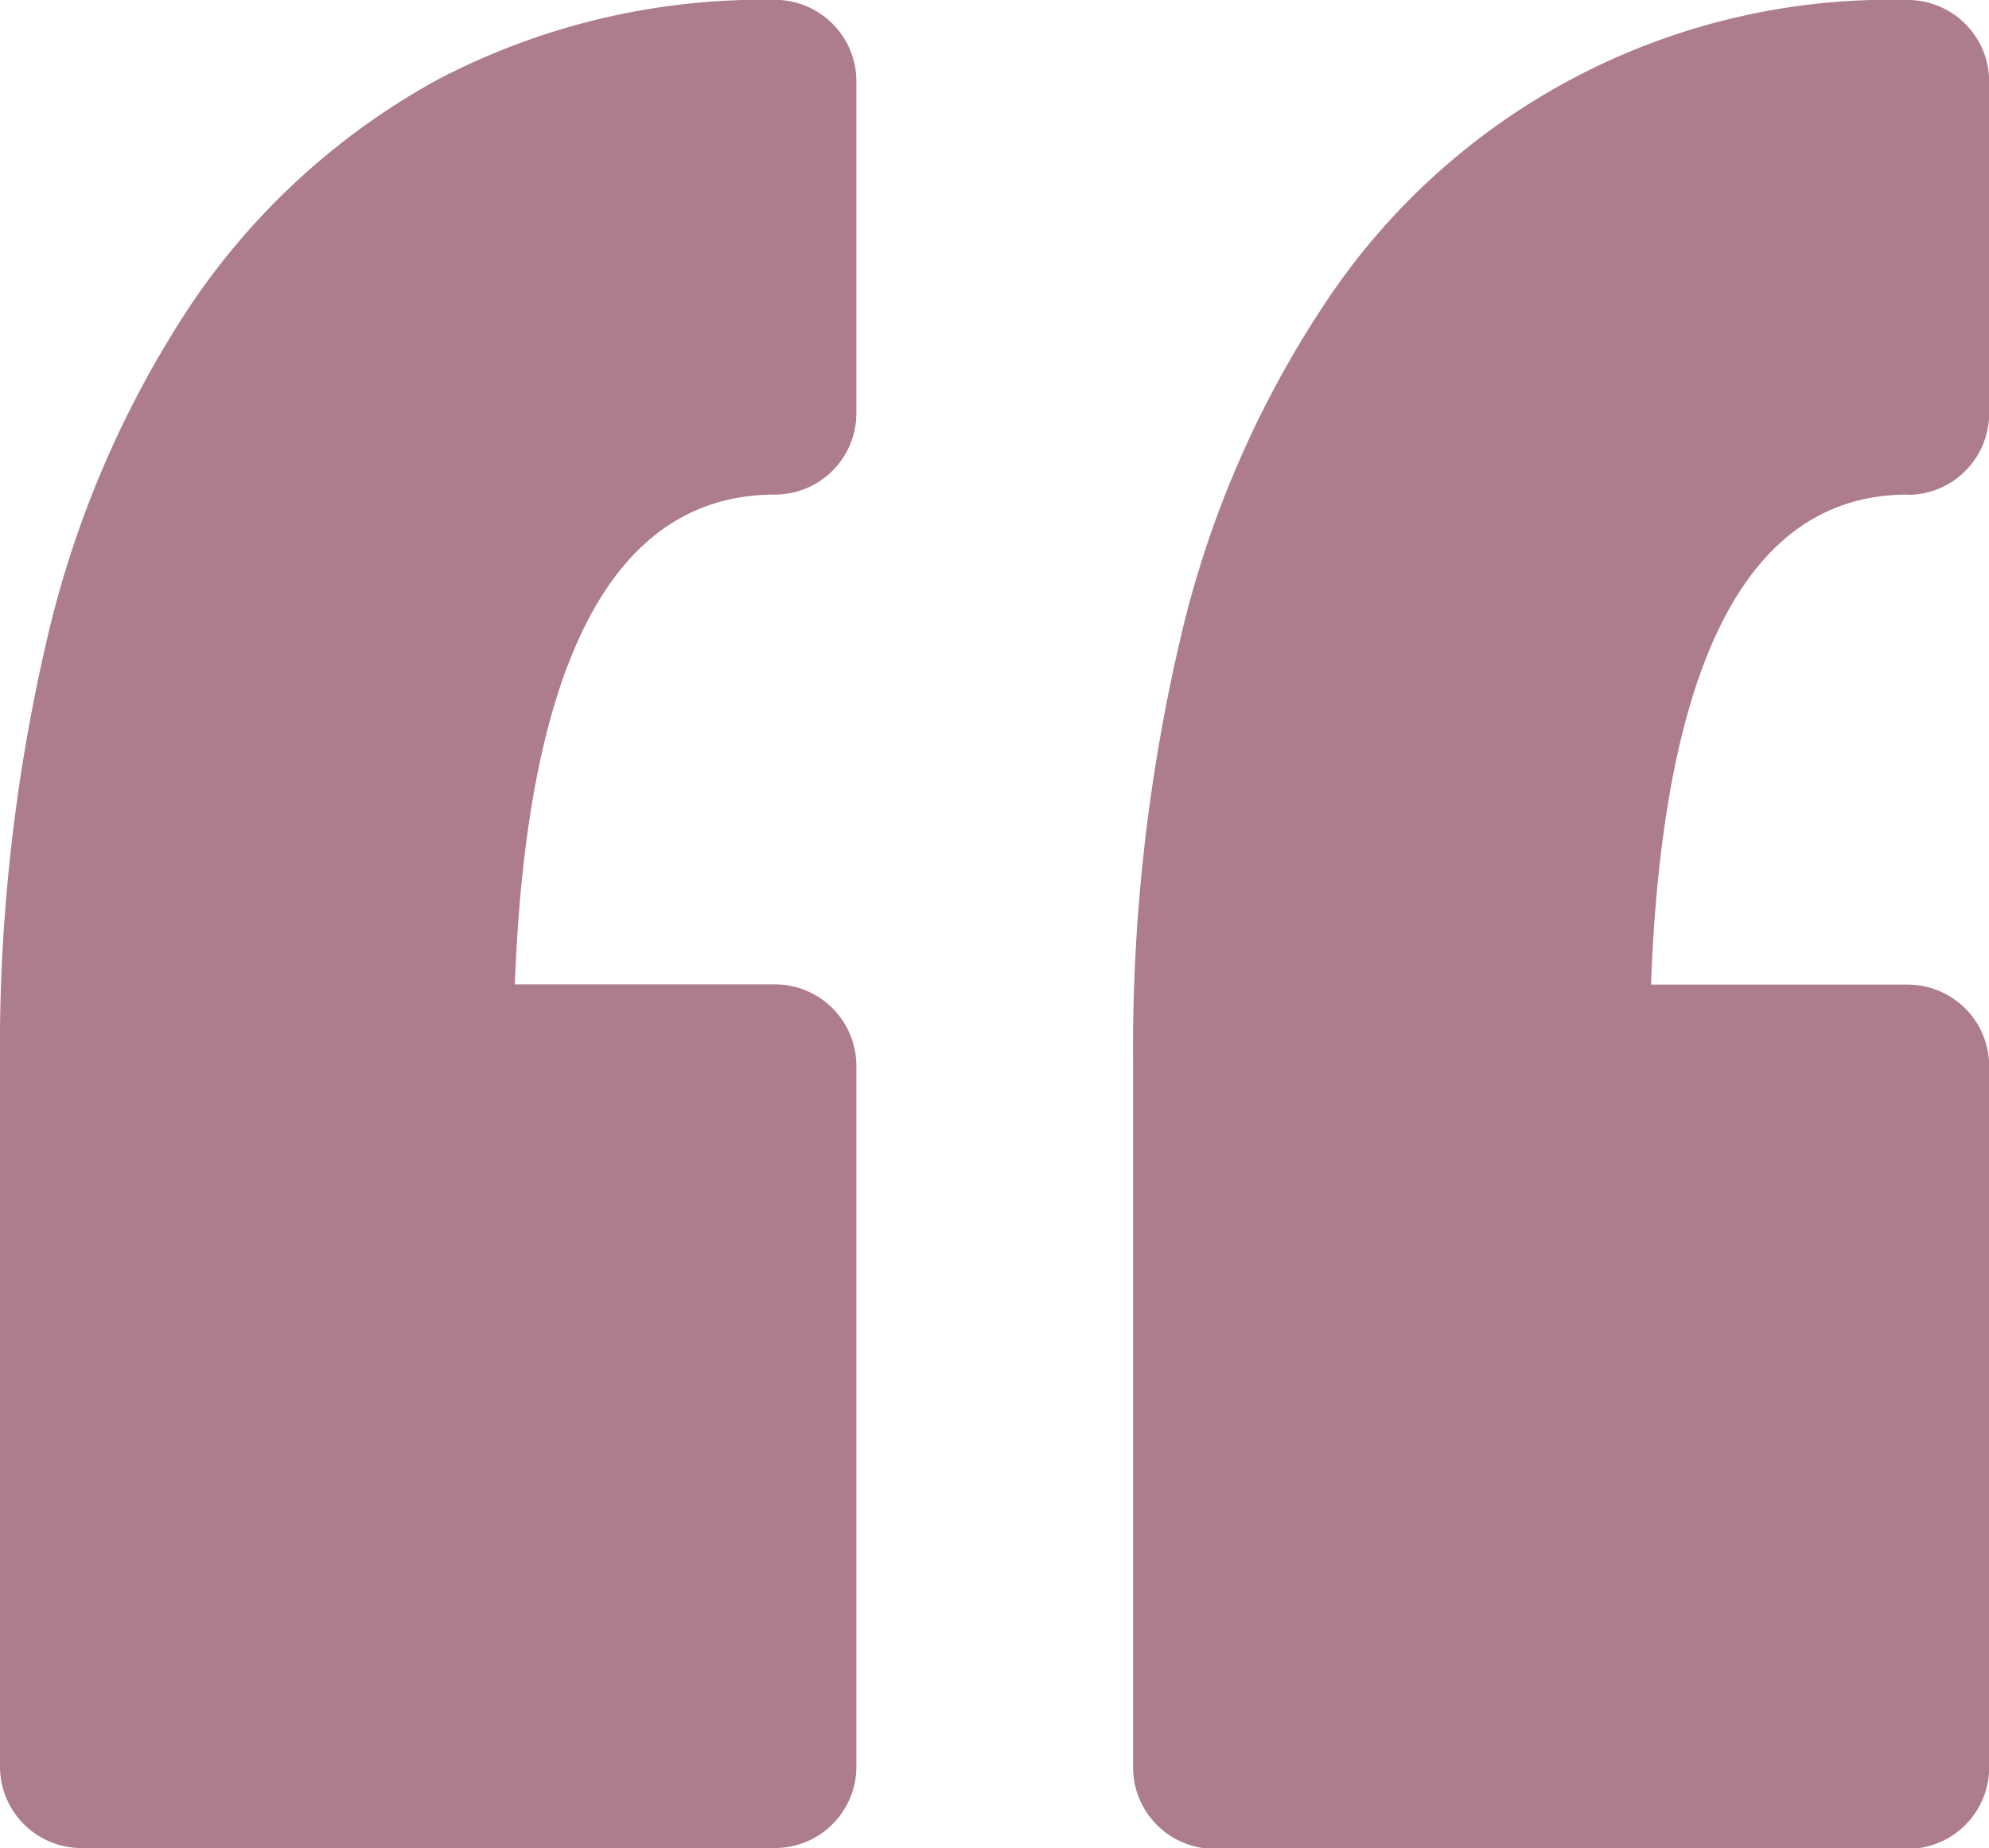
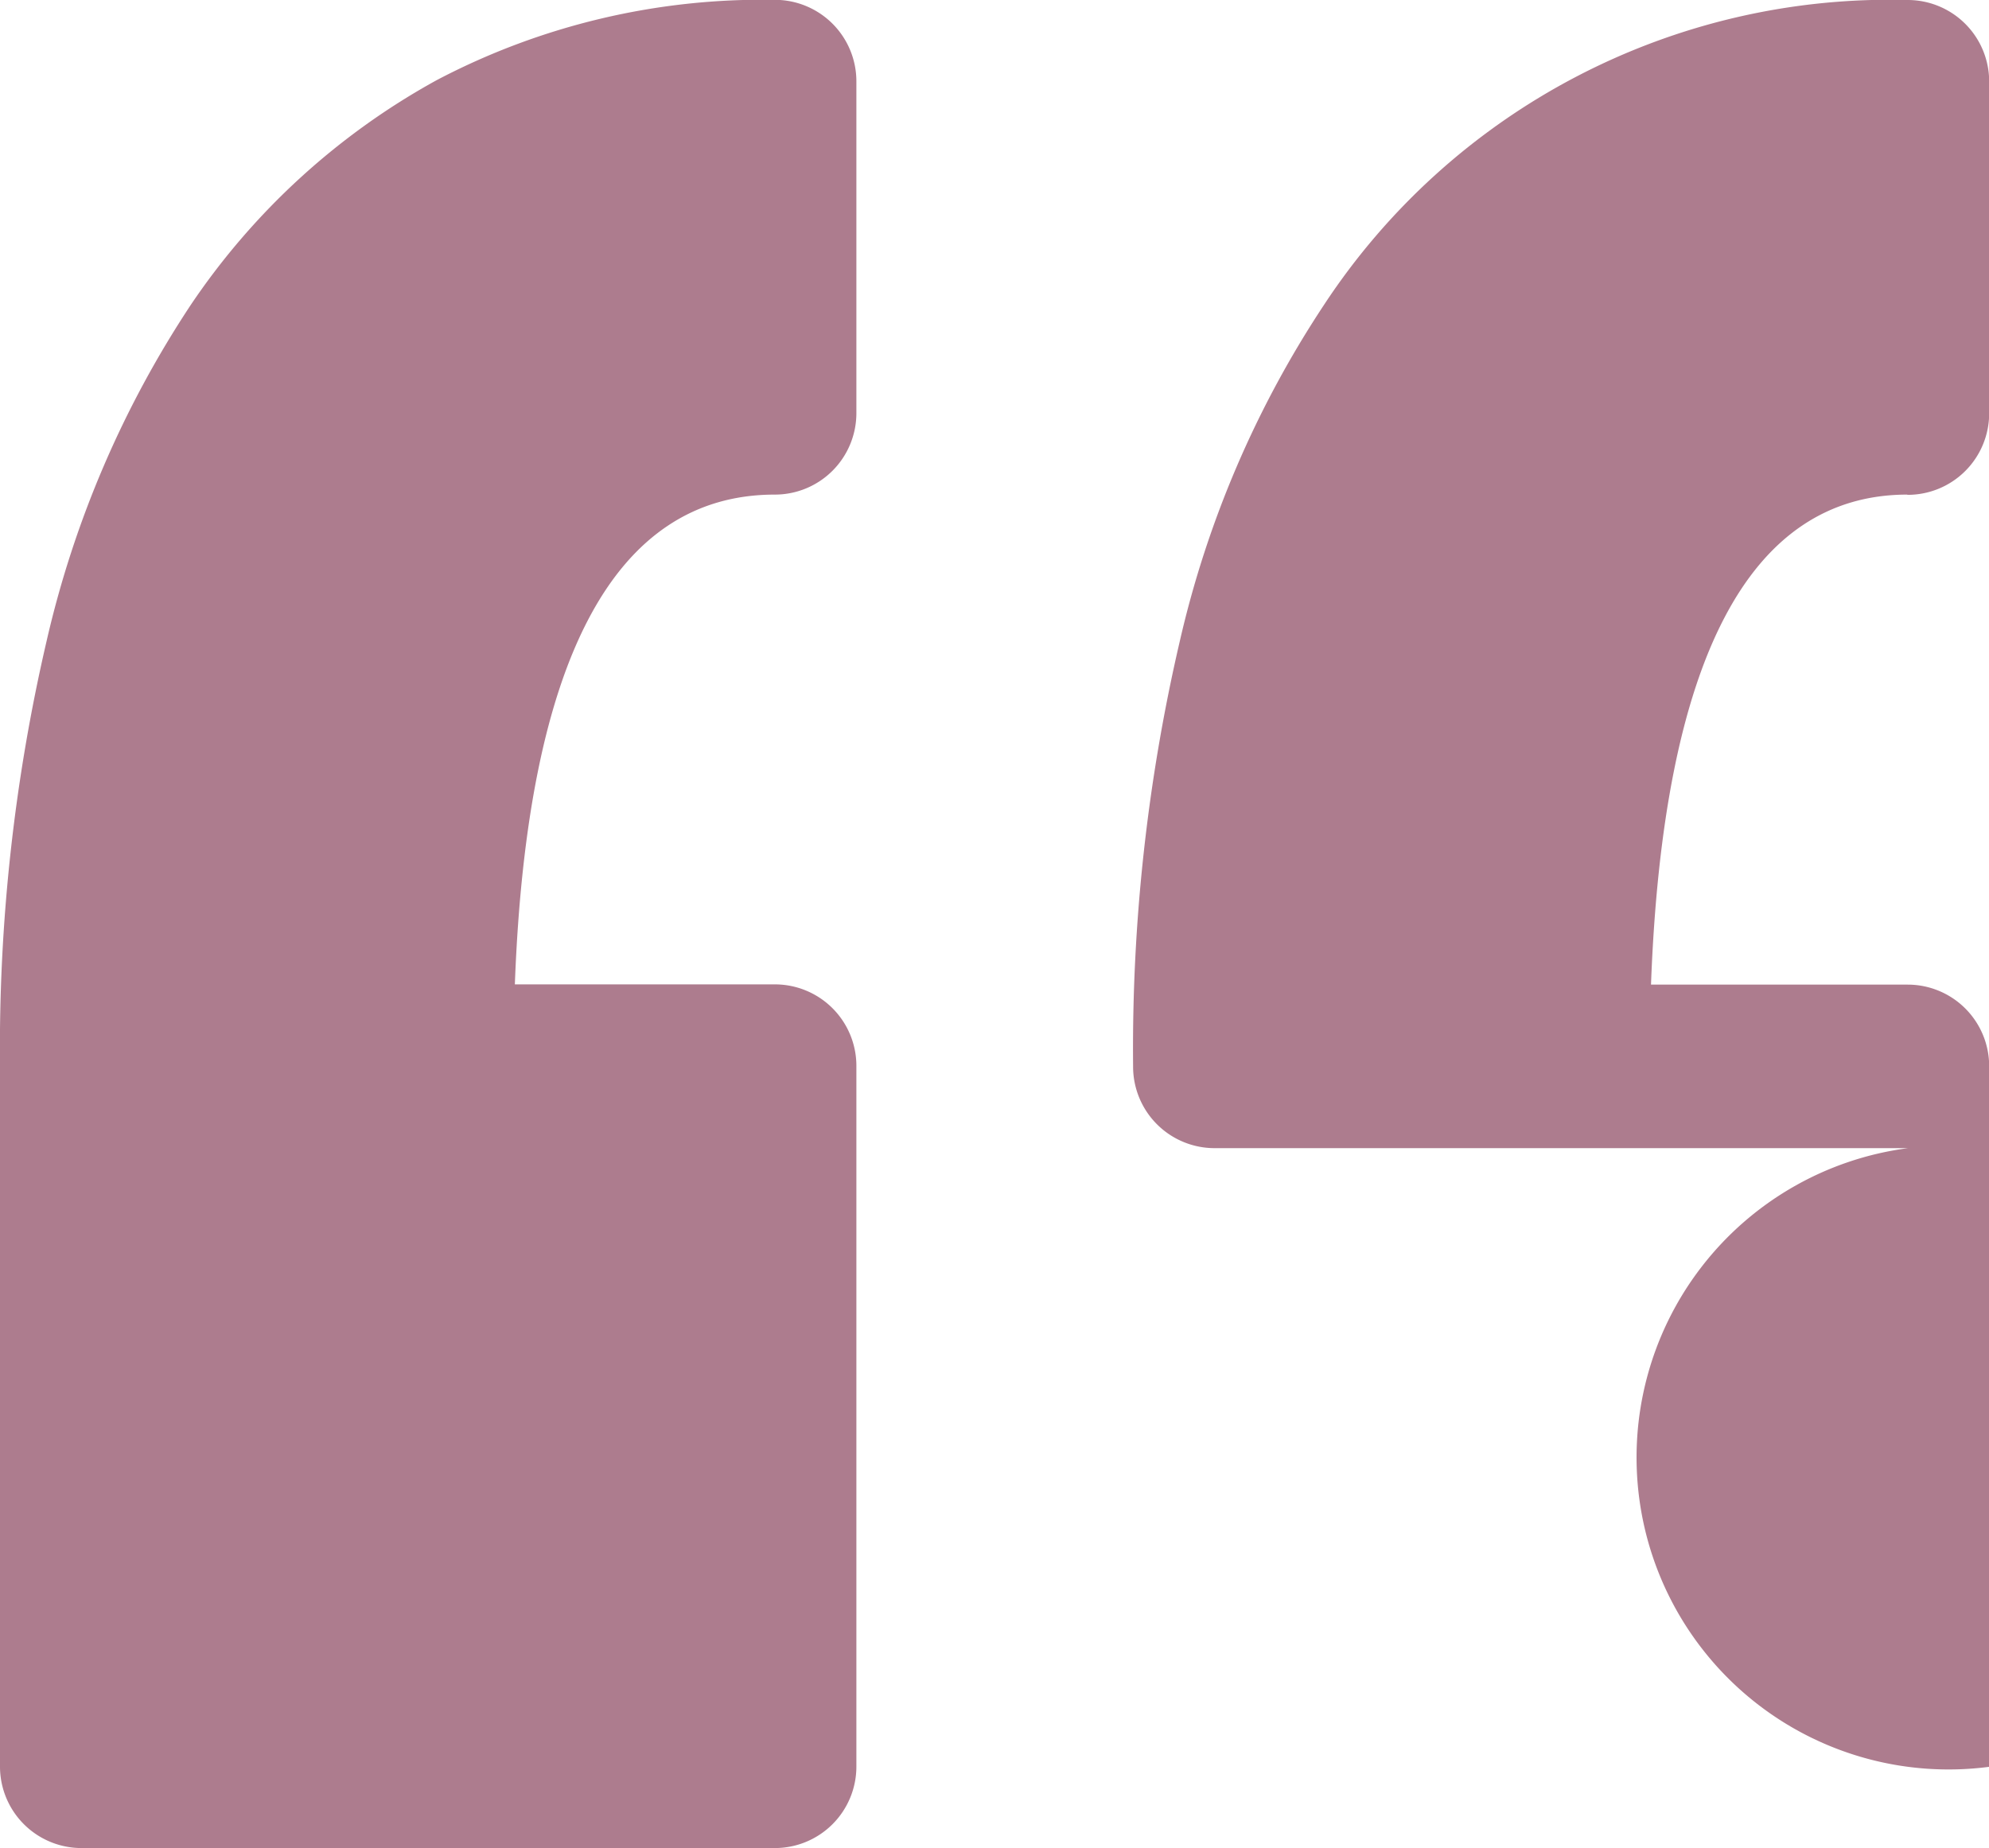
<svg xmlns="http://www.w3.org/2000/svg" width="24.798" height="23.046" viewBox="0 0 24.798 23.046">
  <g id="quotation-mark" transform="translate(0 -12.333)">
-     <path id="Caminho_1404" data-name="Caminho 1404" d="M10.677,13.349v4.138A1.016,1.016,0,0,1,9.661,18.5c-2,0-3.091,2.054-3.242,6.107H9.661a1.016,1.016,0,0,1,1.016,1.016v8.737a1.016,1.016,0,0,1-1.016,1.016H1.016A1.016,1.016,0,0,1,0,34.363V25.626a22.406,22.406,0,0,1,.581-5.3,12.753,12.753,0,0,1,1.8-4.195,8.807,8.807,0,0,1,3.066-2.8,8.726,8.726,0,0,1,4.21-1A1.016,1.016,0,0,1,10.677,13.349Zm13.1,5.154A1.016,1.016,0,0,0,24.8,17.487V13.349a1.016,1.016,0,0,0-1.016-1.016,8.439,8.439,0,0,0-7.276,3.8,12.759,12.759,0,0,0-1.8,4.2,22.423,22.423,0,0,0-.581,5.3v8.737a1.016,1.016,0,0,0,1.016,1.016h8.645A1.016,1.016,0,0,0,24.8,34.363V25.626a1.016,1.016,0,0,0-1.016-1.016h-3.2C20.735,20.557,21.808,18.5,23.782,18.5Z" fill="#ad7c8e" />
+     <path id="Caminho_1404" data-name="Caminho 1404" d="M10.677,13.349v4.138A1.016,1.016,0,0,1,9.661,18.5c-2,0-3.091,2.054-3.242,6.107H9.661a1.016,1.016,0,0,1,1.016,1.016v8.737a1.016,1.016,0,0,1-1.016,1.016H1.016A1.016,1.016,0,0,1,0,34.363V25.626a22.406,22.406,0,0,1,.581-5.3,12.753,12.753,0,0,1,1.8-4.195,8.807,8.807,0,0,1,3.066-2.8,8.726,8.726,0,0,1,4.21-1A1.016,1.016,0,0,1,10.677,13.349Zm13.1,5.154A1.016,1.016,0,0,0,24.8,17.487V13.349a1.016,1.016,0,0,0-1.016-1.016,8.439,8.439,0,0,0-7.276,3.8,12.759,12.759,0,0,0-1.8,4.2,22.423,22.423,0,0,0-.581,5.3a1.016,1.016,0,0,0,1.016,1.016h8.645A1.016,1.016,0,0,0,24.8,34.363V25.626a1.016,1.016,0,0,0-1.016-1.016h-3.2C20.735,20.557,21.808,18.5,23.782,18.5Z" fill="#ad7c8e" />
  </g>
</svg>